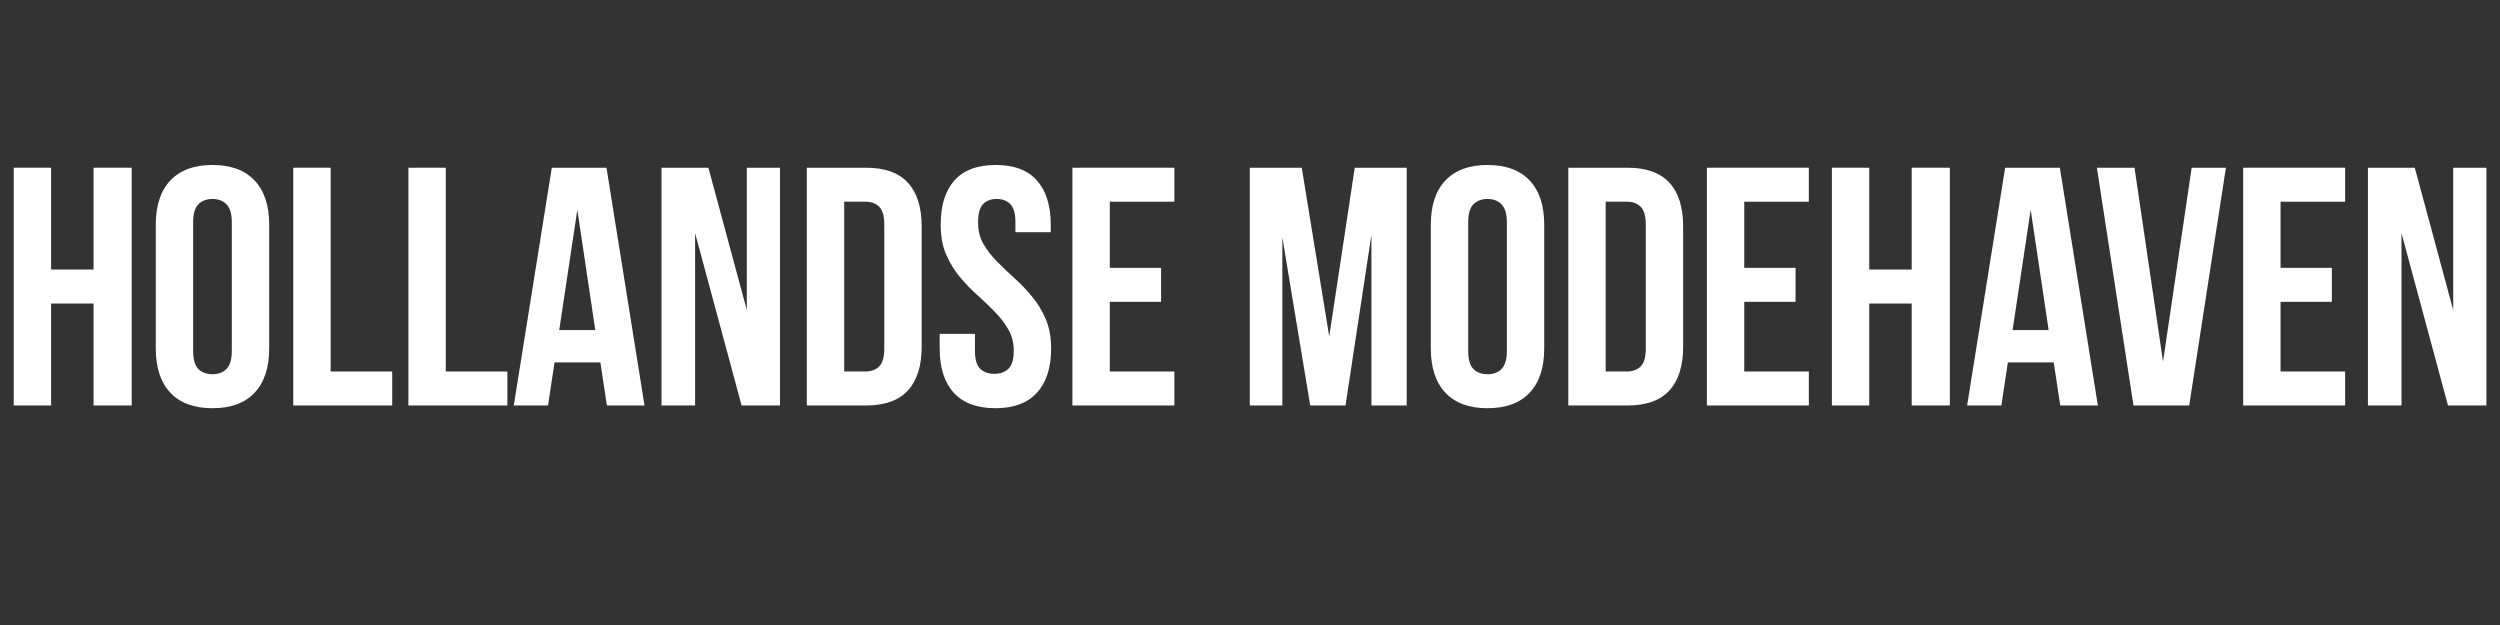
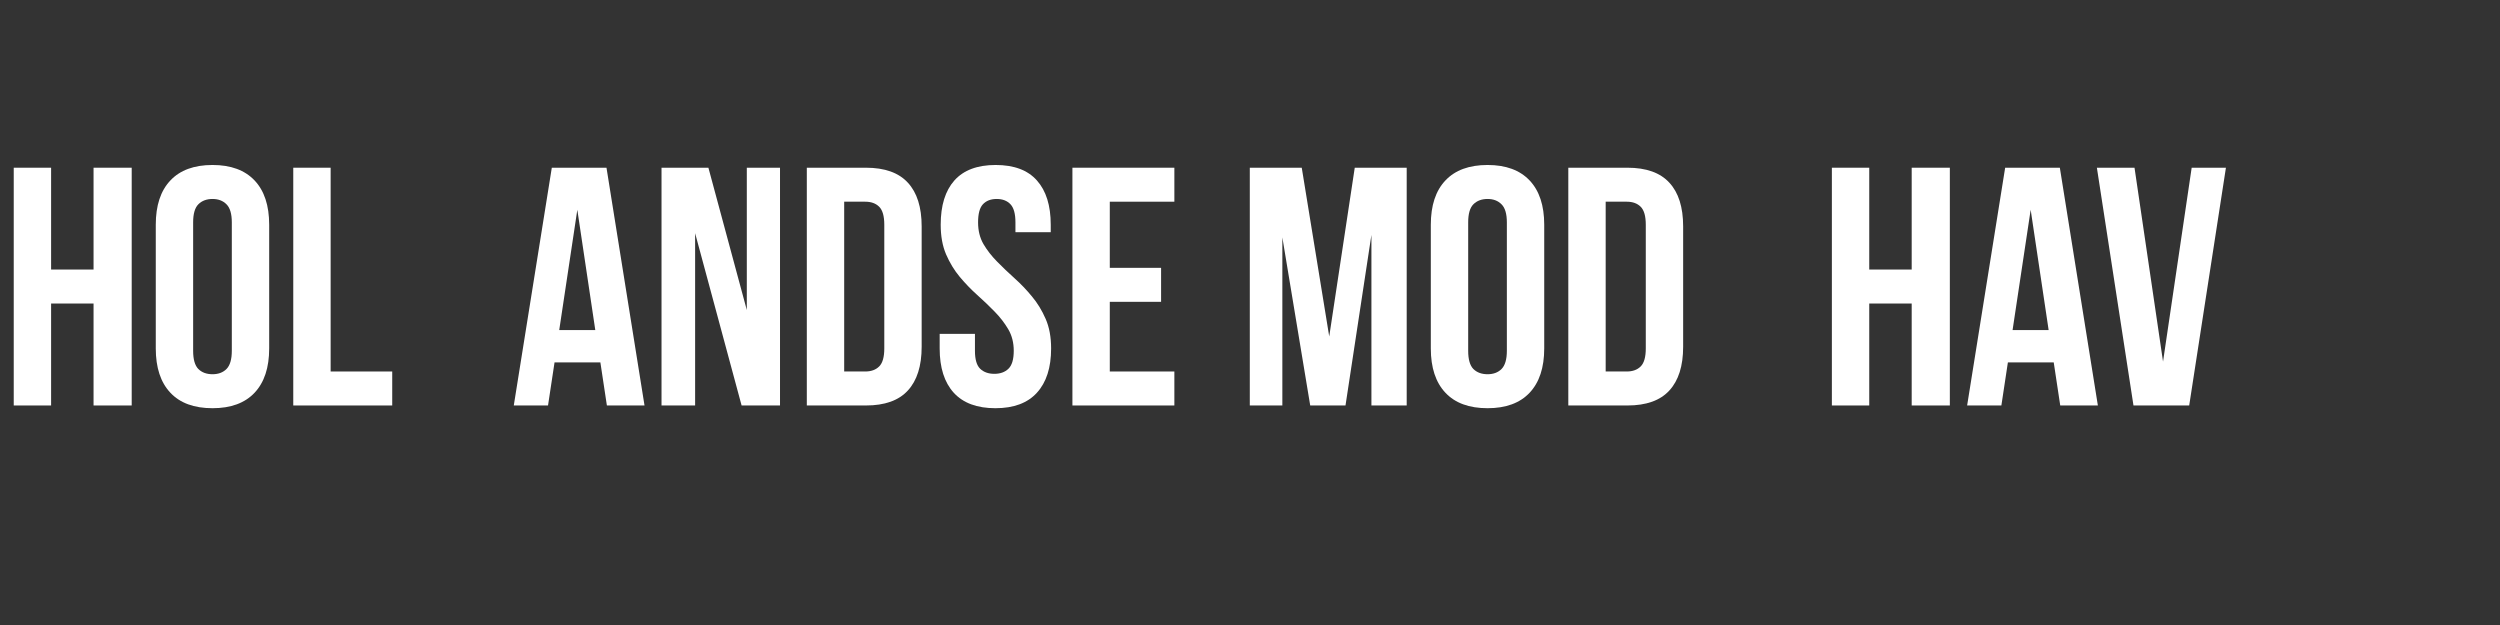
<svg xmlns="http://www.w3.org/2000/svg" width="400" zoomAndPan="magnify" viewBox="0 0 300 75" height="100" preserveAspectRatio="xMidYMid meet" version="1.2">
  <rect x="0" y="0" width="300" height="75" fill="#333333" stroke="none" />
  <defs />
  <g id="5e8d2c9aa3">
    <g style="fill:#ffffff;fill-opacity:1;">
      <g transform="translate(0.023, 48.657)">
        <path style="stroke:none" d="M 6.109 0 L 1.625 0 L 1.625 -28.531 L 6.109 -28.531 L 6.109 -16.312 L 11.203 -16.312 L 11.203 -28.531 L 15.781 -28.531 L 15.781 0 L 11.203 0 L 11.203 -12.234 L 6.109 -12.234 Z M 6.109 0 " />
      </g>
    </g>
    <g style="fill:#ffffff;fill-opacity:1;">
      <g transform="translate(17.427, 48.657)">
        <path style="stroke:none" d="M 5.75 -6.562 C 5.75 -5.531 5.957 -4.801 6.375 -4.375 C 6.801 -3.957 7.367 -3.75 8.078 -3.75 C 8.773 -3.75 9.332 -3.957 9.75 -4.375 C 10.176 -4.801 10.391 -5.531 10.391 -6.562 L 10.391 -21.969 C 10.391 -23 10.176 -23.723 9.75 -24.141 C 9.332 -24.566 8.773 -24.781 8.078 -24.781 C 7.367 -24.781 6.801 -24.566 6.375 -24.141 C 5.957 -23.723 5.75 -23 5.75 -21.969 Z M 1.266 -21.688 C 1.266 -24 1.848 -25.77 3.016 -27 C 4.18 -28.238 5.867 -28.859 8.078 -28.859 C 10.273 -28.859 11.957 -28.238 13.125 -27 C 14.289 -25.77 14.875 -24 14.875 -21.688 L 14.875 -6.844 C 14.875 -4.539 14.289 -2.77 13.125 -1.531 C 11.957 -0.289 10.273 0.328 8.078 0.328 C 5.867 0.328 4.18 -0.289 3.016 -1.531 C 1.848 -2.77 1.266 -4.539 1.266 -6.844 Z M 1.266 -21.688 " />
      </g>
    </g>
    <g style="fill:#ffffff;fill-opacity:1;">
      <g transform="translate(33.567, 48.657)">
        <path style="stroke:none" d="M 1.625 -28.531 L 6.109 -28.531 L 6.109 -4.078 L 13.5 -4.078 L 13.5 0 L 1.625 0 Z M 1.625 -28.531 " />
      </g>
    </g>
    <g style="fill:#ffffff;fill-opacity:1;">
      <g transform="translate(47.384, 48.657)">
-         <path style="stroke:none" d="M 1.625 -28.531 L 6.109 -28.531 L 6.109 -4.078 L 13.5 -4.078 L 13.5 0 L 1.625 0 Z M 1.625 -28.531 " />
-       </g>
+         </g>
    </g>
    <g style="fill:#ffffff;fill-opacity:1;">
      <g transform="translate(61.201, 48.657)">
        <path style="stroke:none" d="M 16.141 0 L 11.625 0 L 10.844 -5.172 L 5.344 -5.172 L 4.562 0 L 0.453 0 L 5.016 -28.531 L 11.578 -28.531 Z M 5.906 -9.047 L 10.234 -9.047 L 8.078 -23.484 Z M 5.906 -9.047 " />
      </g>
    </g>
    <g style="fill:#ffffff;fill-opacity:1;">
      <g transform="translate(77.789, 48.657)">
        <path style="stroke:none" d="M 5.625 -20.672 L 5.625 0 L 1.594 0 L 1.594 -28.531 L 7.219 -28.531 L 11.828 -11.453 L 11.828 -28.531 L 15.812 -28.531 L 15.812 0 L 11.203 0 Z M 5.625 -20.672 " />
      </g>
    </g>
    <g style="fill:#ffffff;fill-opacity:1;">
      <g transform="translate(95.193, 48.657)">
        <path style="stroke:none" d="M 1.625 -28.531 L 8.719 -28.531 C 10.977 -28.531 12.656 -27.93 13.75 -26.734 C 14.852 -25.547 15.406 -23.797 15.406 -21.484 L 15.406 -7.047 C 15.406 -4.742 14.852 -2.992 13.75 -1.797 C 12.656 -0.598 10.977 0 8.719 0 L 1.625 0 Z M 6.109 -24.453 L 6.109 -4.078 L 8.641 -4.078 C 9.348 -4.078 9.906 -4.281 10.312 -4.688 C 10.719 -5.094 10.922 -5.812 10.922 -6.844 L 10.922 -21.688 C 10.922 -22.719 10.719 -23.438 10.312 -23.844 C 9.906 -24.25 9.348 -24.453 8.641 -24.453 Z M 6.109 -24.453 " />
      </g>
    </g>
    <g style="fill:#ffffff;fill-opacity:1;">
      <g transform="translate(111.822, 48.657)">
        <path style="stroke:none" d="M 1.062 -21.688 C 1.062 -24 1.609 -25.77 2.703 -27 C 3.805 -28.238 5.457 -28.859 7.656 -28.859 C 9.863 -28.859 11.516 -28.238 12.609 -27 C 13.711 -25.77 14.266 -24 14.266 -21.688 L 14.266 -20.797 L 10.031 -20.797 L 10.031 -21.969 C 10.031 -23 9.832 -23.723 9.438 -24.141 C 9.039 -24.566 8.488 -24.781 7.781 -24.781 C 7.07 -24.781 6.52 -24.566 6.125 -24.141 C 5.738 -23.723 5.547 -23 5.547 -21.969 C 5.547 -20.988 5.758 -20.125 6.188 -19.375 C 6.625 -18.633 7.172 -17.93 7.828 -17.266 C 8.484 -16.598 9.18 -15.93 9.922 -15.266 C 10.672 -14.598 11.367 -13.867 12.016 -13.078 C 12.672 -12.297 13.219 -11.398 13.656 -10.391 C 14.094 -9.391 14.312 -8.207 14.312 -6.844 C 14.312 -4.539 13.742 -2.77 12.609 -1.531 C 11.484 -0.289 9.82 0.328 7.625 0.328 C 5.426 0.328 3.758 -0.289 2.625 -1.531 C 1.5 -2.77 0.938 -4.539 0.938 -6.844 L 0.938 -8.594 L 5.172 -8.594 L 5.172 -6.562 C 5.172 -5.531 5.379 -4.812 5.797 -4.406 C 6.223 -4 6.789 -3.797 7.5 -3.797 C 8.207 -3.797 8.77 -4 9.188 -4.406 C 9.613 -4.812 9.828 -5.531 9.828 -6.562 C 9.828 -7.539 9.609 -8.398 9.172 -9.141 C 8.734 -9.891 8.188 -10.598 7.531 -11.266 C 6.883 -11.93 6.188 -12.598 5.438 -13.266 C 4.695 -13.93 4 -14.656 3.344 -15.438 C 2.688 -16.227 2.141 -17.129 1.703 -18.141 C 1.273 -19.148 1.062 -20.332 1.062 -21.688 Z M 1.062 -21.688 " />
      </g>
    </g>
    <g style="fill:#ffffff;fill-opacity:1;">
      <g transform="translate(127.065, 48.657)">
        <path style="stroke:none" d="M 6.109 -16.516 L 12.266 -16.516 L 12.266 -12.438 L 6.109 -12.438 L 6.109 -4.078 L 13.859 -4.078 L 13.859 0 L 1.625 0 L 1.625 -28.531 L 13.859 -28.531 L 13.859 -24.453 L 6.109 -24.453 Z M 6.109 -16.516 " />
      </g>
    </g>
    <g style="fill:#ffffff;fill-opacity:1;">
      <g transform="translate(142.064, 48.657)">
-         <path style="stroke:none" d="" />
-       </g>
+         </g>
    </g>
    <g style="fill:#ffffff;fill-opacity:1;">
      <g transform="translate(148.382, 48.657)">
        <path style="stroke:none" d="M 11.125 -8.281 L 14.188 -28.531 L 20.422 -28.531 L 20.422 0 L 16.188 0 L 16.188 -20.469 L 13.078 0 L 8.844 0 L 5.5 -20.172 L 5.5 0 L 1.594 0 L 1.594 -28.531 L 7.828 -28.531 Z M 11.125 -8.281 " />
      </g>
    </g>
    <g style="fill:#ffffff;fill-opacity:1;">
      <g transform="translate(170.432, 48.657)">
        <path style="stroke:none" d="M 5.75 -6.562 C 5.75 -5.531 5.957 -4.801 6.375 -4.375 C 6.801 -3.957 7.367 -3.75 8.078 -3.75 C 8.773 -3.75 9.332 -3.957 9.75 -4.375 C 10.176 -4.801 10.391 -5.531 10.391 -6.562 L 10.391 -21.969 C 10.391 -23 10.176 -23.723 9.75 -24.141 C 9.332 -24.566 8.773 -24.781 8.078 -24.781 C 7.367 -24.781 6.801 -24.566 6.375 -24.141 C 5.957 -23.723 5.75 -23 5.75 -21.969 Z M 1.266 -21.688 C 1.266 -24 1.848 -25.77 3.016 -27 C 4.18 -28.238 5.867 -28.859 8.078 -28.859 C 10.273 -28.859 11.957 -28.238 13.125 -27 C 14.289 -25.77 14.875 -24 14.875 -21.688 L 14.875 -6.844 C 14.875 -4.539 14.289 -2.77 13.125 -1.531 C 11.957 -0.289 10.273 0.328 8.078 0.328 C 5.867 0.328 4.18 -0.289 3.016 -1.531 C 1.848 -2.77 1.266 -4.539 1.266 -6.844 Z M 1.266 -21.688 " />
      </g>
    </g>
    <g style="fill:#ffffff;fill-opacity:1;">
      <g transform="translate(186.572, 48.657)">
        <path style="stroke:none" d="M 1.625 -28.531 L 8.719 -28.531 C 10.977 -28.531 12.656 -27.93 13.75 -26.734 C 14.852 -25.547 15.406 -23.797 15.406 -21.484 L 15.406 -7.047 C 15.406 -4.742 14.852 -2.992 13.75 -1.797 C 12.656 -0.598 10.977 0 8.719 0 L 1.625 0 Z M 6.109 -24.453 L 6.109 -4.078 L 8.641 -4.078 C 9.348 -4.078 9.906 -4.281 10.312 -4.688 C 10.719 -5.094 10.922 -5.812 10.922 -6.844 L 10.922 -21.688 C 10.922 -22.719 10.719 -23.438 10.312 -23.844 C 9.906 -24.25 9.348 -24.453 8.641 -24.453 Z M 6.109 -24.453 " />
      </g>
    </g>
    <g style="fill:#ffffff;fill-opacity:1;">
      <g transform="translate(203.201, 48.657)">
-         <path style="stroke:none" d="M 6.109 -16.516 L 12.266 -16.516 L 12.266 -12.438 L 6.109 -12.438 L 6.109 -4.078 L 13.859 -4.078 L 13.859 0 L 1.625 0 L 1.625 -28.531 L 13.859 -28.531 L 13.859 -24.453 L 6.109 -24.453 Z M 6.109 -16.516 " />
-       </g>
+         </g>
    </g>
    <g style="fill:#ffffff;fill-opacity:1;">
      <g transform="translate(218.2, 48.657)">
        <path style="stroke:none" d="M 6.109 0 L 1.625 0 L 1.625 -28.531 L 6.109 -28.531 L 6.109 -16.312 L 11.203 -16.312 L 11.203 -28.531 L 15.781 -28.531 L 15.781 0 L 11.203 0 L 11.203 -12.234 L 6.109 -12.234 Z M 6.109 0 " />
      </g>
    </g>
    <g style="fill:#ffffff;fill-opacity:1;">
      <g transform="translate(235.603, 48.657)">
        <path style="stroke:none" d="M 16.141 0 L 11.625 0 L 10.844 -5.172 L 5.344 -5.172 L 4.562 0 L 0.453 0 L 5.016 -28.531 L 11.578 -28.531 Z M 5.906 -9.047 L 10.234 -9.047 L 8.078 -23.484 Z M 5.906 -9.047 " />
      </g>
    </g>
    <g style="fill:#ffffff;fill-opacity:1;">
      <g transform="translate(251.173, 48.657)">
        <path style="stroke:none" d="M 8.391 -5.266 L 11.828 -28.531 L 15.938 -28.531 L 11.531 0 L 4.844 0 L 0.453 -28.531 L 4.969 -28.531 Z M 8.391 -5.266 " />
      </g>
    </g>
    <g style="fill:#ffffff;fill-opacity:1;">
      <g transform="translate(267.557, 48.657)">
-         <path style="stroke:none" d="M 6.109 -16.516 L 12.266 -16.516 L 12.266 -12.438 L 6.109 -12.438 L 6.109 -4.078 L 13.859 -4.078 L 13.859 0 L 1.625 0 L 1.625 -28.531 L 13.859 -28.531 L 13.859 -24.453 L 6.109 -24.453 Z M 6.109 -16.516 " />
-       </g>
+         </g>
    </g>
    <g style="fill:#ffffff;fill-opacity:1;">
      <g transform="translate(282.556, 48.657)">
-         <path style="stroke:none" d="M 5.625 -20.672 L 5.625 0 L 1.594 0 L 1.594 -28.531 L 7.219 -28.531 L 11.828 -11.453 L 11.828 -28.531 L 15.812 -28.531 L 15.812 0 L 11.203 0 Z M 5.625 -20.672 " />
-       </g>
+         </g>
    </g>
  </g>
</svg>